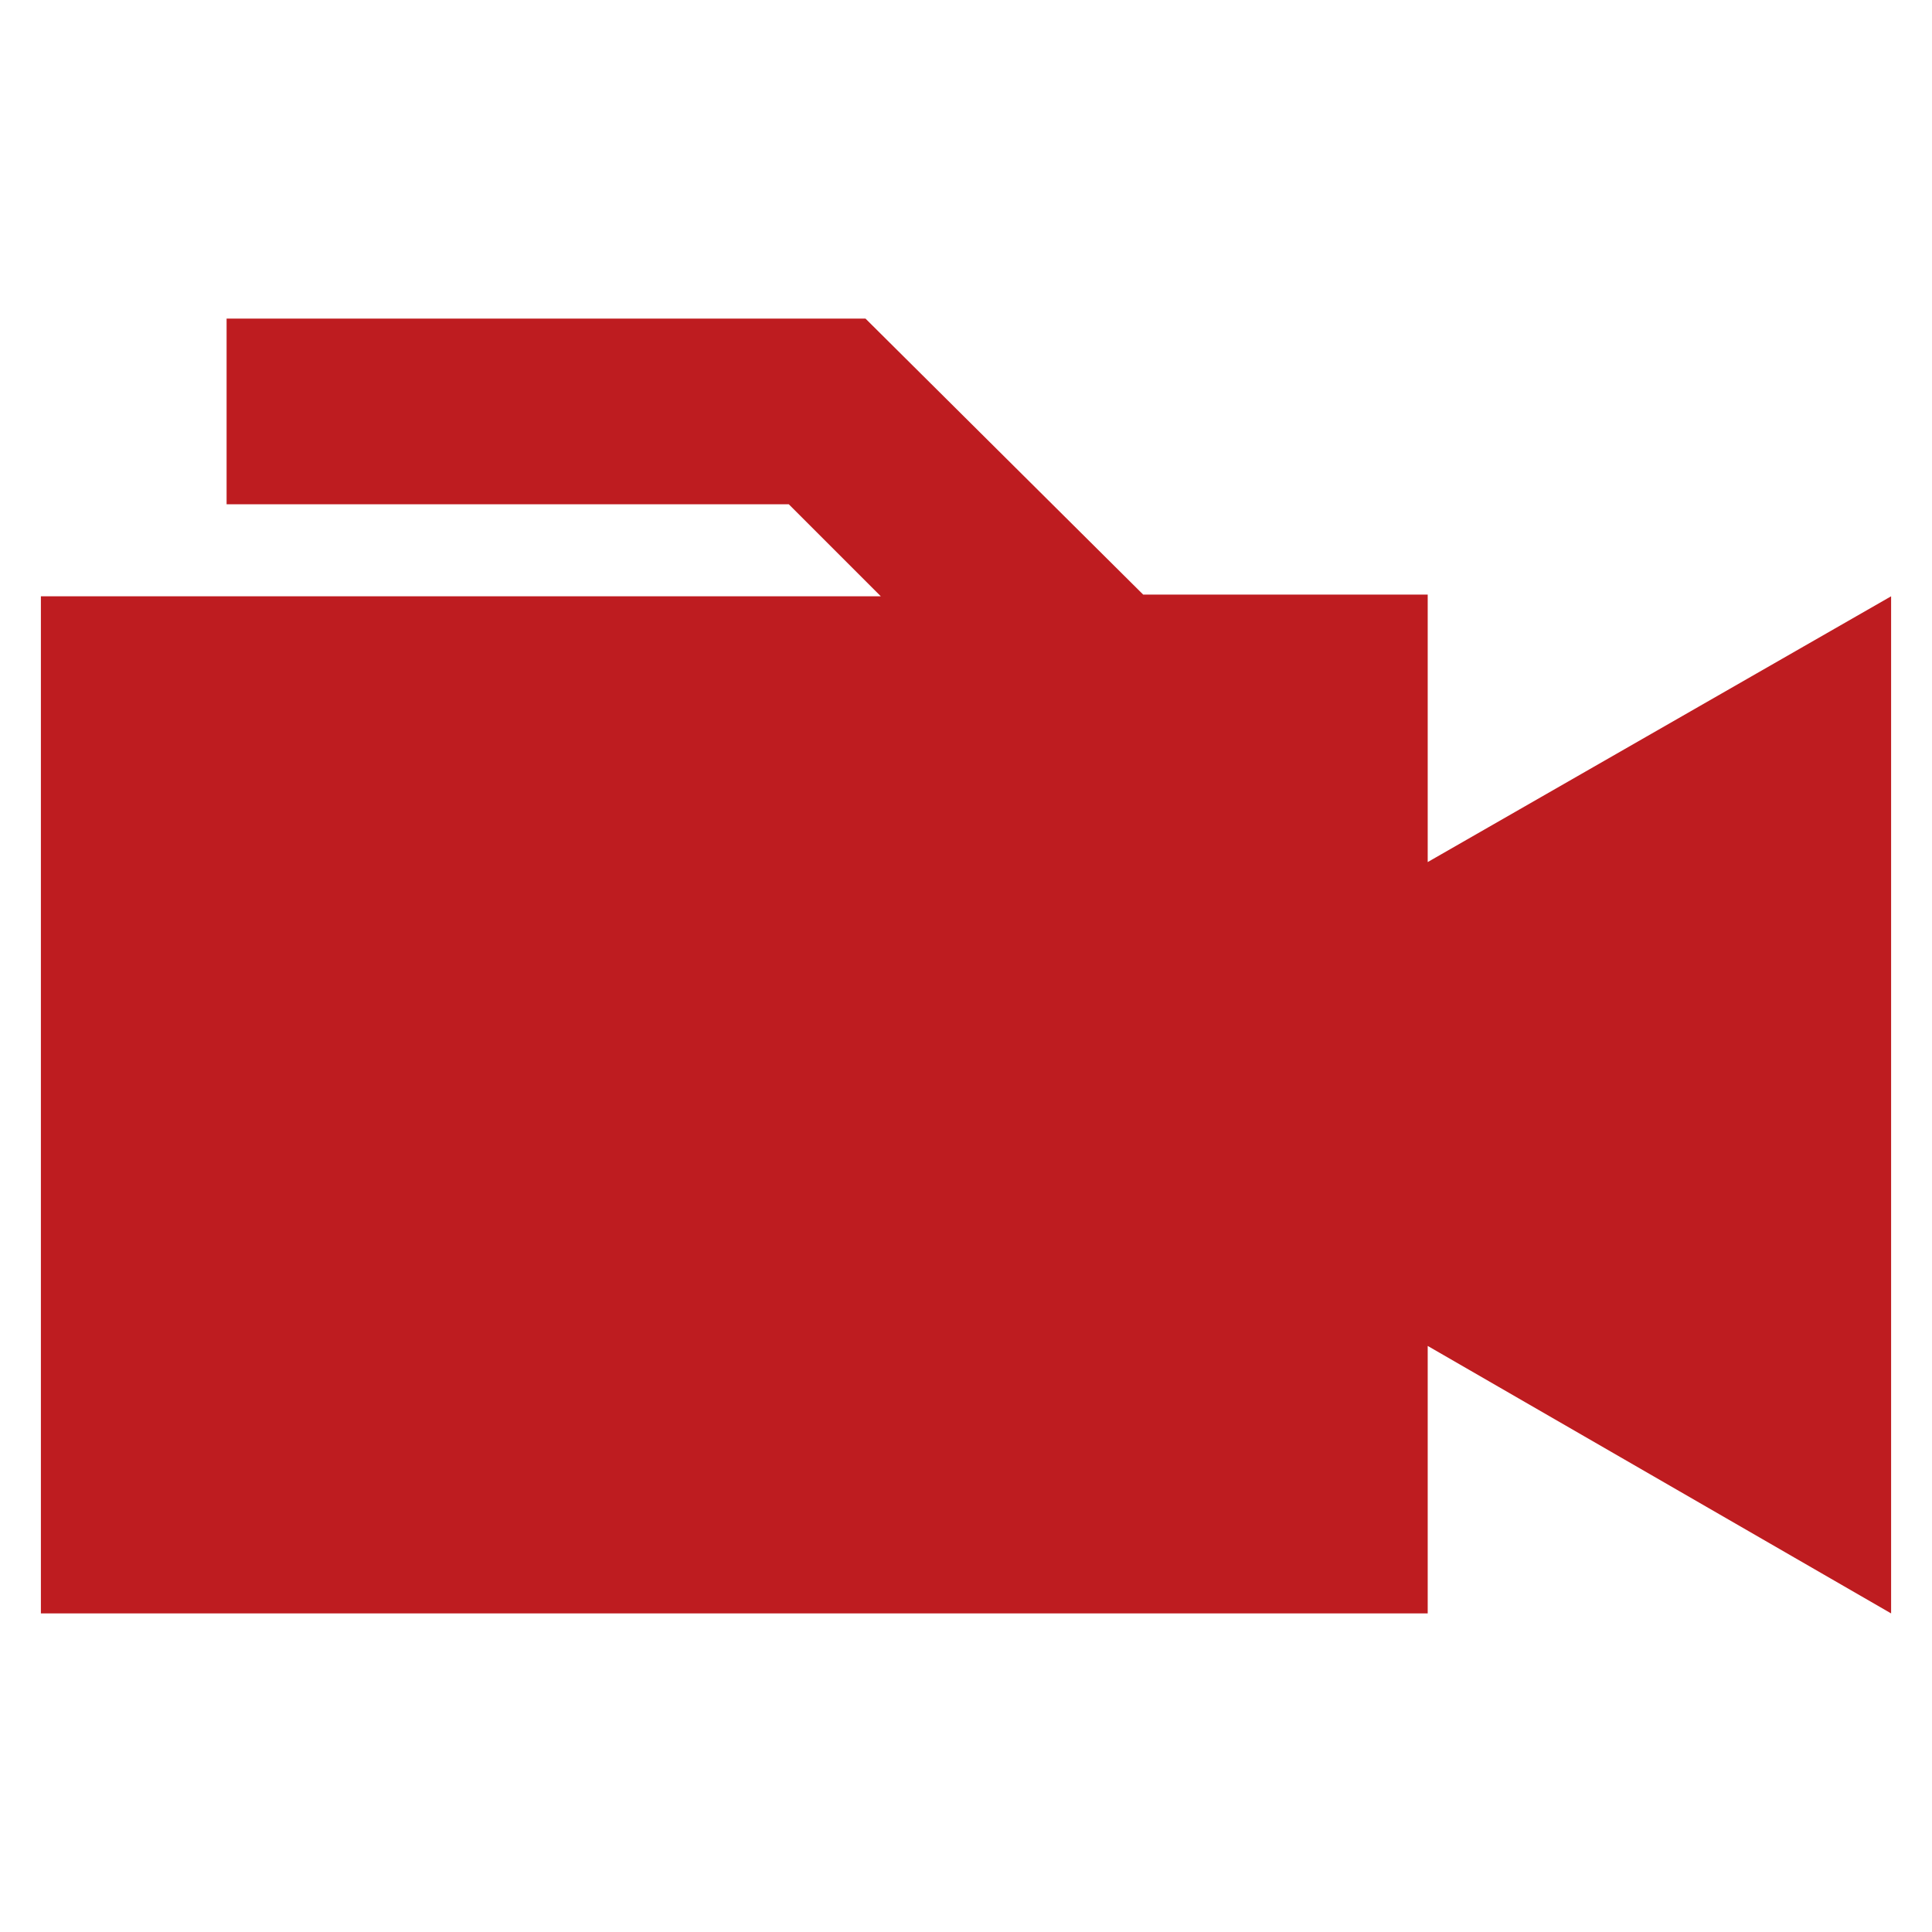
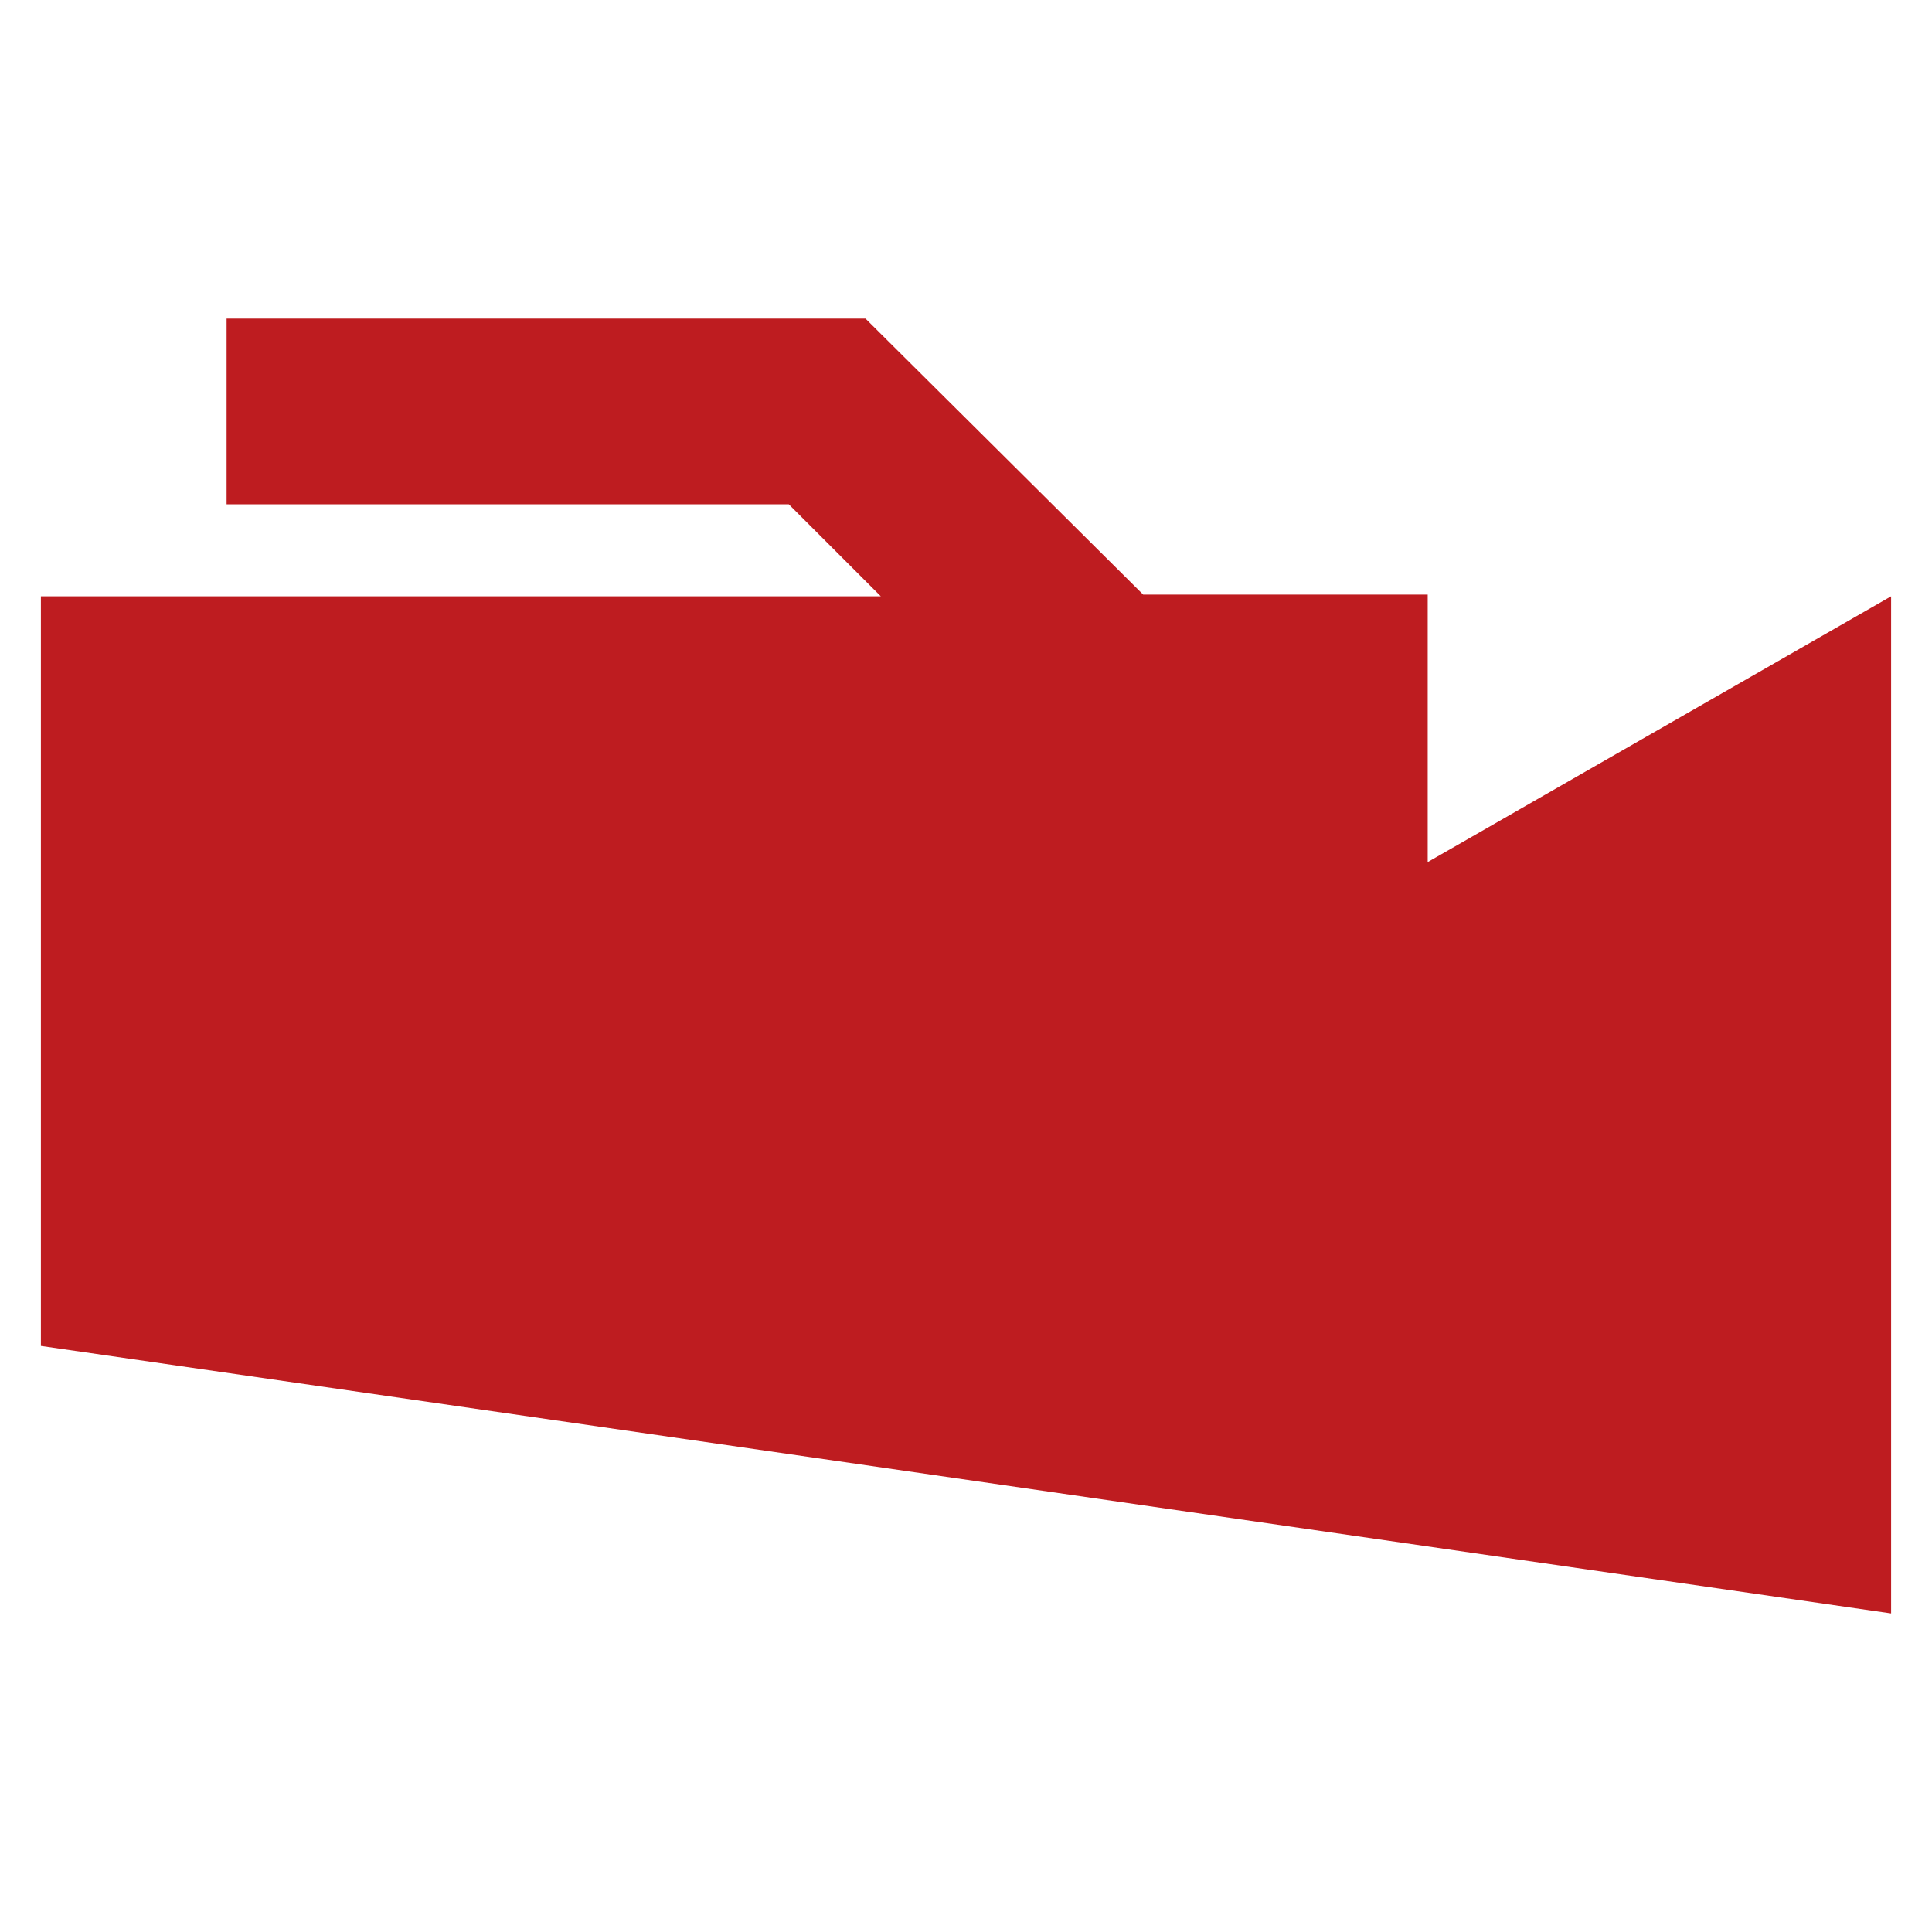
<svg xmlns="http://www.w3.org/2000/svg" version="1.1" id="图层_1" x="0px" y="0px" viewBox="0 0 113.4 113.4" style="enable-background:new 0 0 113.4 113.4;" xml:space="preserve">
  <style type="text/css">
	.st0{fill:#BE1C20;}
</style>
-   <path class="st0" d="M83.8,50.6V34.9H67.1L50.8,18.7H13.3v10.9h33l5.4,5.4H2.4v59.7h81.4V79L111,94.7V35L83.8,50.6z" />
+   <path class="st0" d="M83.8,50.6V34.9H67.1L50.8,18.7H13.3v10.9h33l5.4,5.4H2.4v59.7V79L111,94.7V35L83.8,50.6z" />
</svg>